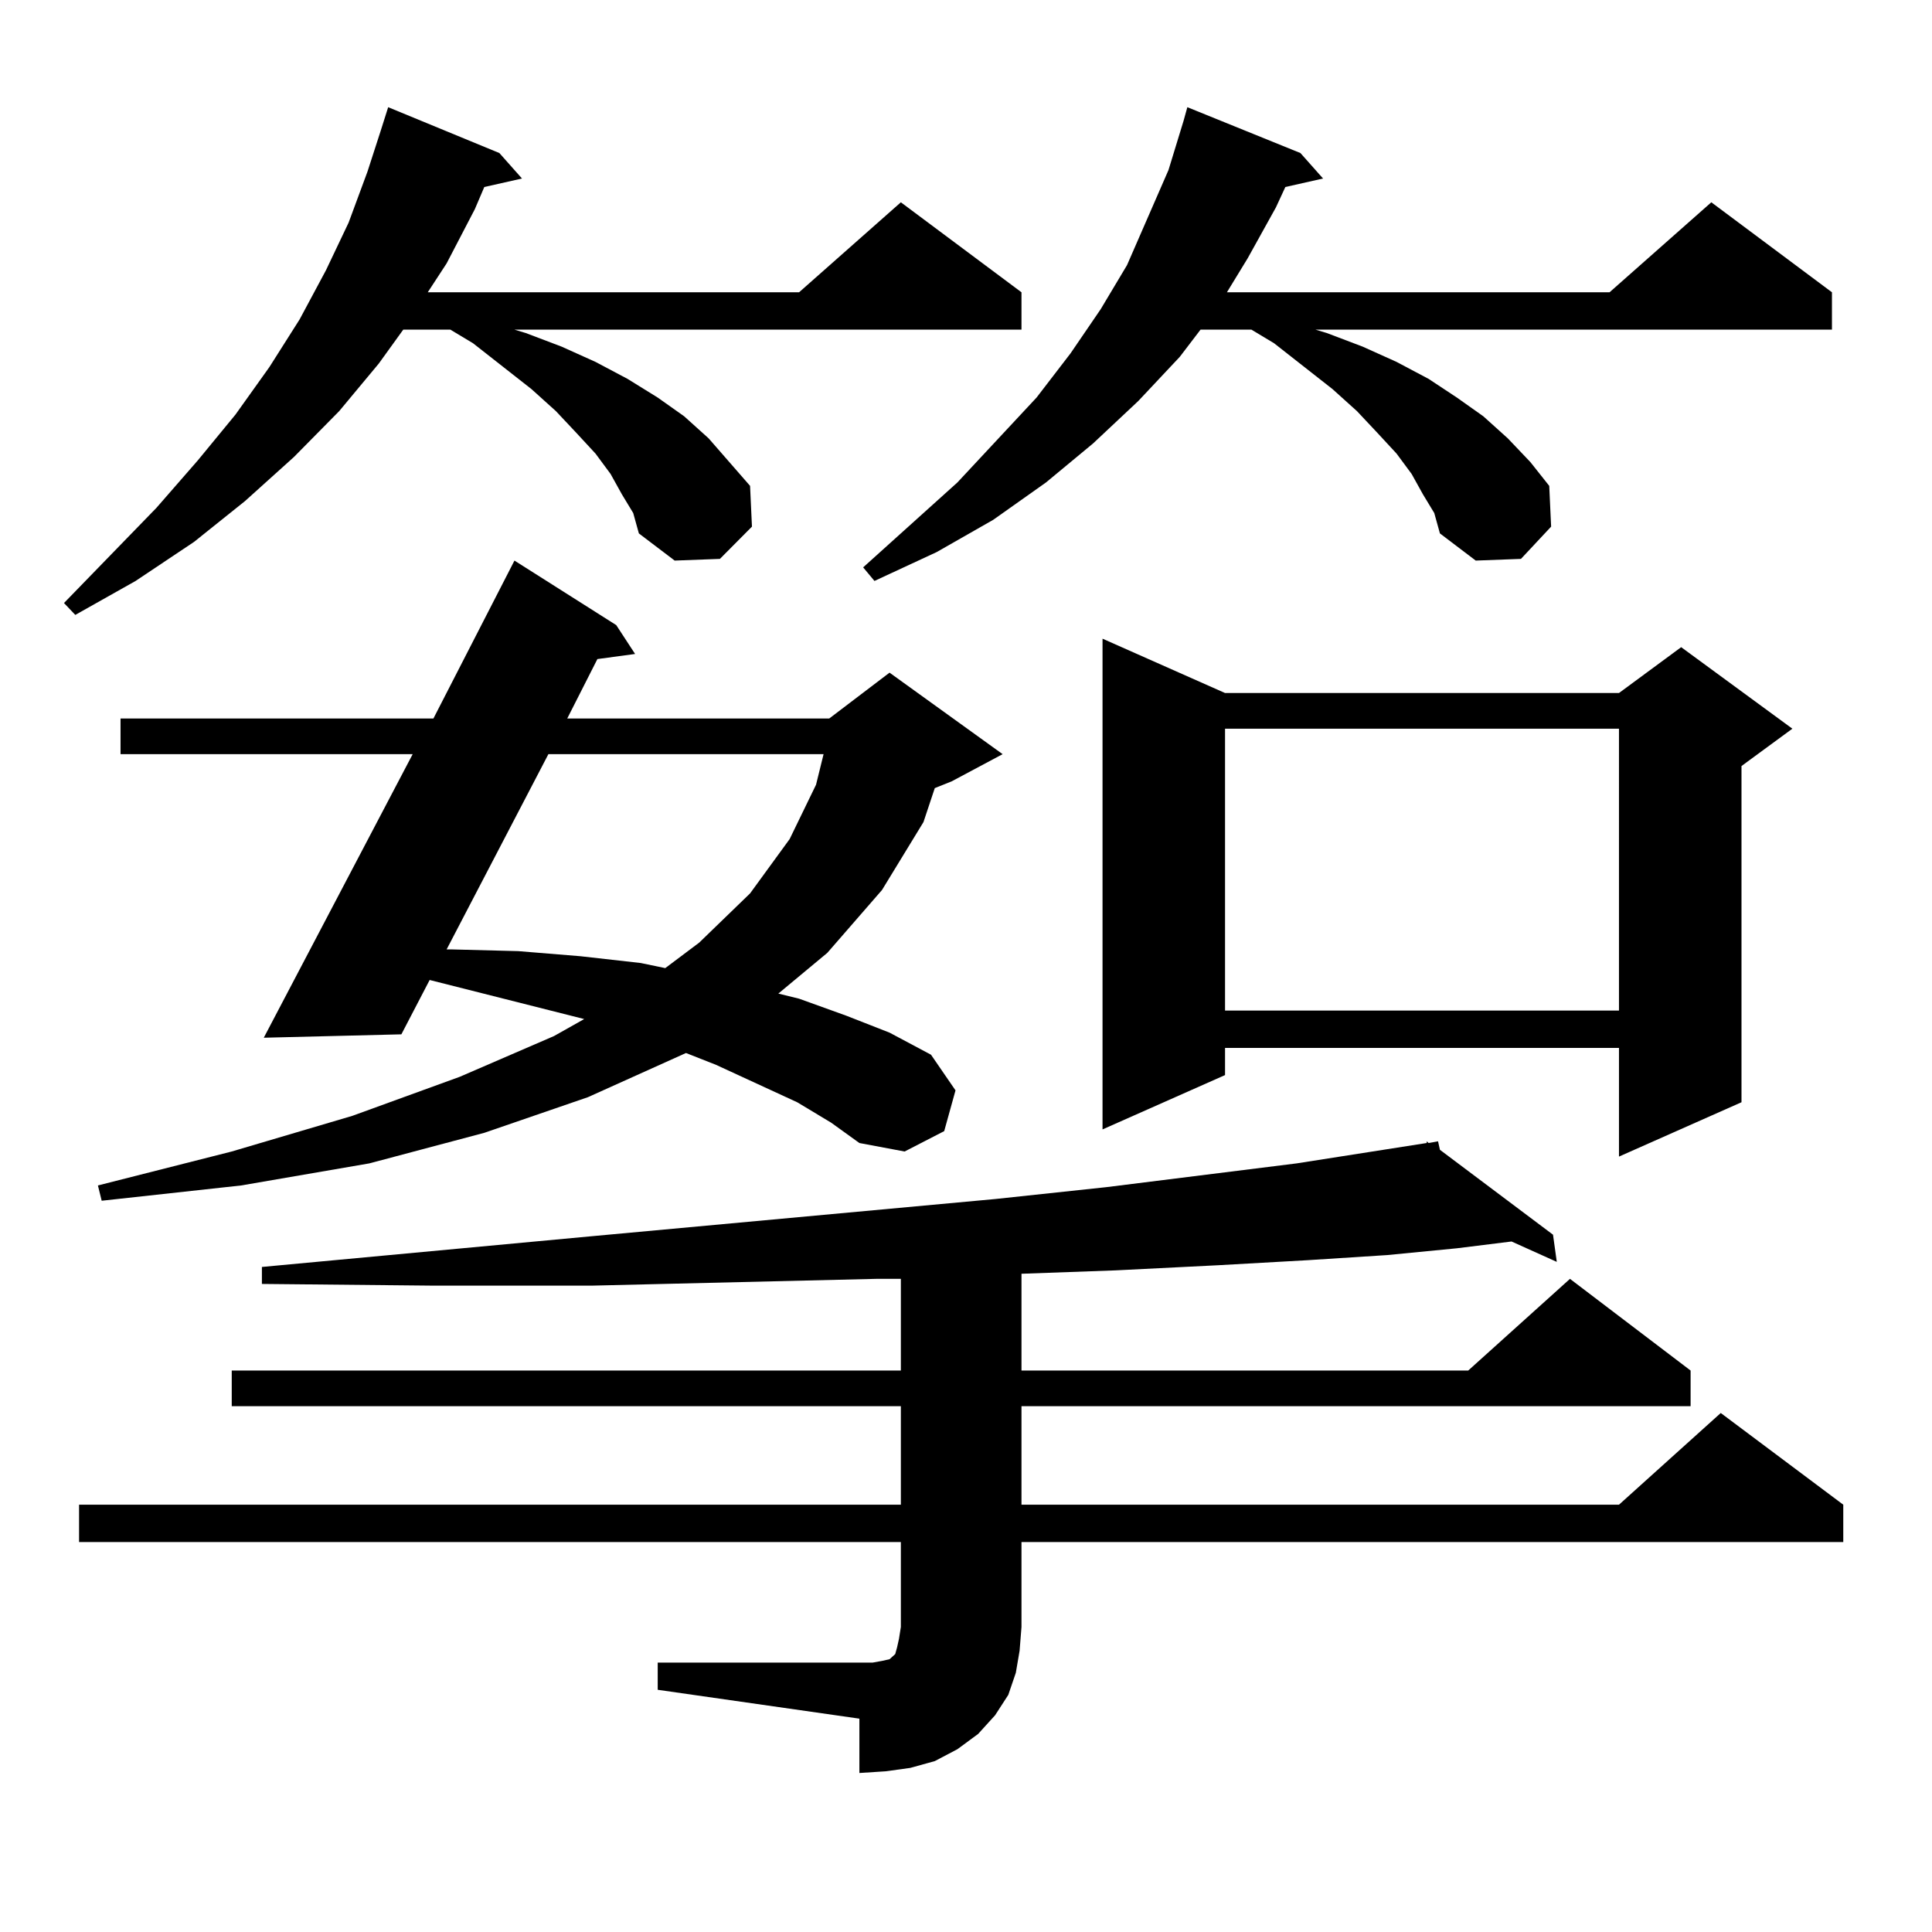
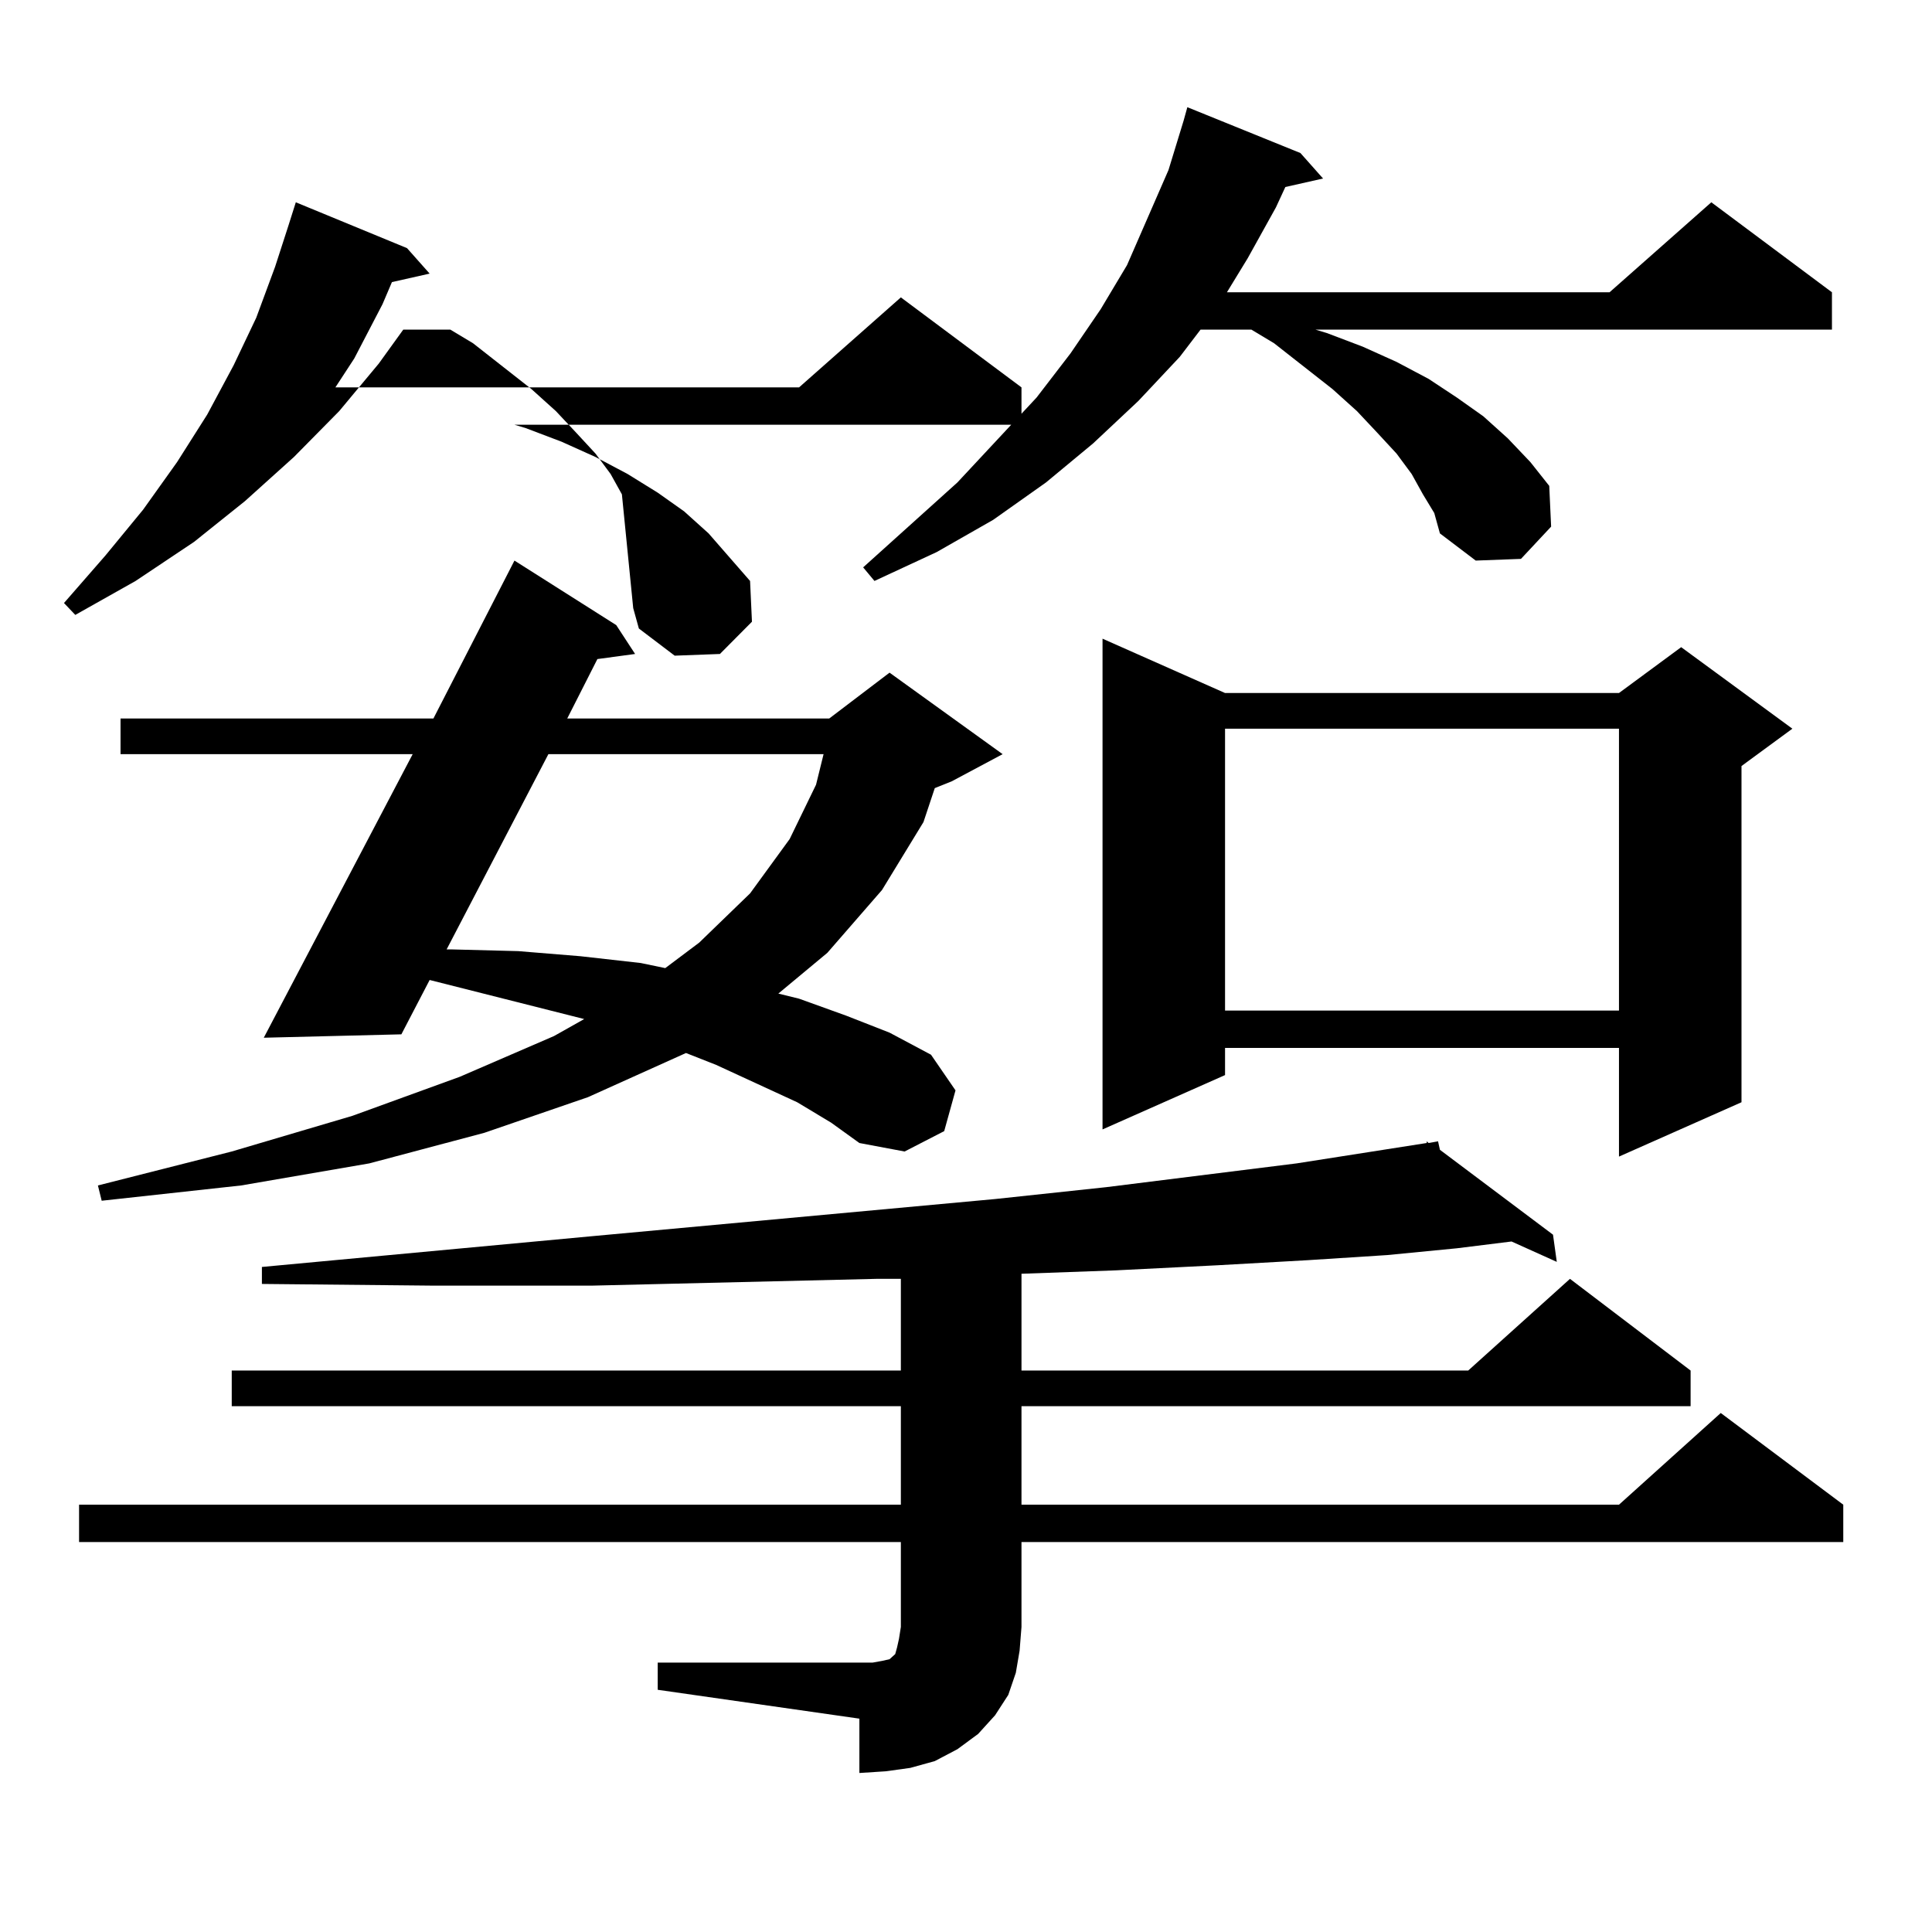
<svg xmlns="http://www.w3.org/2000/svg" version="1.1" id="图层_1" x="0px" y="0px" width="1000px" height="1000px" viewBox="0 0 1000 1000" enable-background="new 0 0 1000 1000" xml:space="preserve">
-   <path d="M321.895,255.875l-5.854-10.547l-7.805-10.547l-9.756-10.547l-10.731-11.426l-12.683-11.426l-30.243-23.73l-11.707-7.031  h-24.39l-12.683,17.578l-20.487,24.609l-23.414,23.73l-25.365,22.852l-26.341,21.094l-30.243,20.215l-31.219,17.578l-5.854-6.152  l47.804-49.219l21.463-24.609l19.512-23.73l17.561-24.609l15.609-24.609l13.658-25.488l11.707-24.609l9.756-26.367l6.829-21.094  l3.902-12.305l57.56,23.73l11.707,13.184l-19.512,4.395l-4.878,11.426l-14.634,28.125l-9.756,14.941H413.6l52.682-46.582  l62.438,46.582v19.336H266.286l5.854,1.758l18.536,7.031l17.561,7.91l16.585,8.789l15.609,9.668l13.658,9.668l12.683,11.426  l10.731,12.305l10.731,12.305l0.976,21.094l-16.585,16.699l-23.414,0.879l-18.536-14.063l-2.927-10.547L321.895,255.875z   M340.431,860.563h111.217l4.878-0.879l3.902-0.879l2.927-2.637l0.976-3.516l0.976-4.395l0.976-6.152V798.16H40.926v-19.336h425.355  v-50.977H119.948v-18.457h346.333V661.93h-12.683l-147.313,3.516h-81.949l-88.778-0.879v-8.789l169.752-15.82l209.751-19.336  l57.56-6.152l98.534-12.305l67.315-10.547v-0.879l0.976,0.879l4.878-0.879l0.976,4.395l58.535,43.945l1.951,14.063l-23.414-10.547  l-28.292,3.516l-36.097,3.516l-40.975,2.637l-46.828,2.637l-52.682,2.637l-48.779,1.758v50.098h231.214l52.682-47.461l62.438,47.461  v18.457H528.719v50.977h309.261l52.682-47.461l63.413,47.461v19.336H528.719v43.945l-0.976,12.305l-1.951,11.426l-3.902,11.426  l-6.829,10.547l-8.78,9.668l-10.731,7.91l-11.707,6.152l-12.683,3.516l-12.683,1.758l-13.658,0.879v-28.125l-104.388-14.941V860.563  z M412.624,570.523l-41.95-19.336l-15.609-6.152l-50.73,22.852l-53.657,18.457l-59.511,15.82l-66.34,11.426l-72.193,7.91  l-1.951-7.91l69.267-17.578l62.438-18.457l55.608-20.215l48.779-21.094l15.609-8.789l-79.998-20.215l-14.634,28.125l-71.218,1.758  l77.071-146.777H62.389v-18.457h161.947l41.95-81.738l52.682,33.398l9.756,14.941l-19.512,2.637l-15.609,30.762h135.606  l31.219-23.73l58.535,42.188l-26.341,14.063l-8.78,3.516l-5.854,17.578l-21.463,35.156l-28.292,32.52l-25.365,21.094l10.731,2.637  l24.39,8.789l22.438,8.789l21.463,11.426l12.683,18.457l-5.854,21.094l-20.487,10.547l-23.414-4.395l-14.634-10.547L412.624,570.523  z M283.847,390.348l-52.682,101.074h2.927l34.146,0.879l32.194,2.637l31.219,3.516l12.683,2.637l17.561-13.184l26.341-25.488  l20.487-28.125l13.658-28.125l3.902-15.82H283.847z M736.519,255.875l-5.854-10.547l-7.805-10.547l-9.756-10.547l-10.731-11.426  l-12.683-11.426l-30.243-23.73l-11.707-7.031h-26.341l-10.731,14.063l-21.463,22.852l-23.414,21.973l-24.39,20.215l-27.316,19.336  l-29.268,16.699l-32.194,14.941l-5.854-7.031l48.779-43.945l40.975-43.945l17.561-22.852l15.609-22.852l13.658-22.852l10.731-24.609  l10.731-24.609l7.805-25.488l1.951-7.031l58.535,23.73l11.707,13.184l-19.512,4.395l-4.878,10.547l-14.634,26.367l-10.731,17.578  h198.044l52.682-46.582l62.438,46.582v19.336H680.91l5.854,1.758l18.536,7.031l17.561,7.91l16.585,8.789l14.634,9.668l13.658,9.668  l12.683,11.426l11.707,12.305l9.756,12.305l0.976,21.094l-15.609,16.699l-23.414,0.879l-18.536-14.063l-2.927-10.547  L736.519,255.875z M634.082,358.707h203.897l32.194-23.73l57.56,42.188L901.393,396.5v174.023l-63.413,28.125v-56.25H634.082v14.063  l-63.413,28.125V330.582L634.082,358.707z M634.082,377.164v145.898h203.897V377.164H634.082z" />
+   <path d="M321.895,255.875l-5.854-10.547l-7.805-10.547l-9.756-10.547l-10.731-11.426l-12.683-11.426l-30.243-23.73l-11.707-7.031  h-24.39l-12.683,17.578l-20.487,24.609l-23.414,23.73l-25.365,22.852l-26.341,21.094l-30.243,20.215l-31.219,17.578l-5.854-6.152  l21.463-24.609l19.512-23.73l17.561-24.609l15.609-24.609l13.658-25.488l11.707-24.609l9.756-26.367l6.829-21.094  l3.902-12.305l57.56,23.73l11.707,13.184l-19.512,4.395l-4.878,11.426l-14.634,28.125l-9.756,14.941H413.6l52.682-46.582  l62.438,46.582v19.336H266.286l5.854,1.758l18.536,7.031l17.561,7.91l16.585,8.789l15.609,9.668l13.658,9.668l12.683,11.426  l10.731,12.305l10.731,12.305l0.976,21.094l-16.585,16.699l-23.414,0.879l-18.536-14.063l-2.927-10.547L321.895,255.875z   M340.431,860.563h111.217l4.878-0.879l3.902-0.879l2.927-2.637l0.976-3.516l0.976-4.395l0.976-6.152V798.16H40.926v-19.336h425.355  v-50.977H119.948v-18.457h346.333V661.93h-12.683l-147.313,3.516h-81.949l-88.778-0.879v-8.789l169.752-15.82l209.751-19.336  l57.56-6.152l98.534-12.305l67.315-10.547v-0.879l0.976,0.879l4.878-0.879l0.976,4.395l58.535,43.945l1.951,14.063l-23.414-10.547  l-28.292,3.516l-36.097,3.516l-40.975,2.637l-46.828,2.637l-52.682,2.637l-48.779,1.758v50.098h231.214l52.682-47.461l62.438,47.461  v18.457H528.719v50.977h309.261l52.682-47.461l63.413,47.461v19.336H528.719v43.945l-0.976,12.305l-1.951,11.426l-3.902,11.426  l-6.829,10.547l-8.78,9.668l-10.731,7.91l-11.707,6.152l-12.683,3.516l-12.683,1.758l-13.658,0.879v-28.125l-104.388-14.941V860.563  z M412.624,570.523l-41.95-19.336l-15.609-6.152l-50.73,22.852l-53.657,18.457l-59.511,15.82l-66.34,11.426l-72.193,7.91  l-1.951-7.91l69.267-17.578l62.438-18.457l55.608-20.215l48.779-21.094l15.609-8.789l-79.998-20.215l-14.634,28.125l-71.218,1.758  l77.071-146.777H62.389v-18.457h161.947l41.95-81.738l52.682,33.398l9.756,14.941l-19.512,2.637l-15.609,30.762h135.606  l31.219-23.73l58.535,42.188l-26.341,14.063l-8.78,3.516l-5.854,17.578l-21.463,35.156l-28.292,32.52l-25.365,21.094l10.731,2.637  l24.39,8.789l22.438,8.789l21.463,11.426l12.683,18.457l-5.854,21.094l-20.487,10.547l-23.414-4.395l-14.634-10.547L412.624,570.523  z M283.847,390.348l-52.682,101.074h2.927l34.146,0.879l32.194,2.637l31.219,3.516l12.683,2.637l17.561-13.184l26.341-25.488  l20.487-28.125l13.658-28.125l3.902-15.82H283.847z M736.519,255.875l-5.854-10.547l-7.805-10.547l-9.756-10.547l-10.731-11.426  l-12.683-11.426l-30.243-23.73l-11.707-7.031h-26.341l-10.731,14.063l-21.463,22.852l-23.414,21.973l-24.39,20.215l-27.316,19.336  l-29.268,16.699l-32.194,14.941l-5.854-7.031l48.779-43.945l40.975-43.945l17.561-22.852l15.609-22.852l13.658-22.852l10.731-24.609  l10.731-24.609l7.805-25.488l1.951-7.031l58.535,23.73l11.707,13.184l-19.512,4.395l-4.878,10.547l-14.634,26.367l-10.731,17.578  h198.044l52.682-46.582l62.438,46.582v19.336H680.91l5.854,1.758l18.536,7.031l17.561,7.91l16.585,8.789l14.634,9.668l13.658,9.668  l12.683,11.426l11.707,12.305l9.756,12.305l0.976,21.094l-15.609,16.699l-23.414,0.879l-18.536-14.063l-2.927-10.547  L736.519,255.875z M634.082,358.707h203.897l32.194-23.73l57.56,42.188L901.393,396.5v174.023l-63.413,28.125v-56.25H634.082v14.063  l-63.413,28.125V330.582L634.082,358.707z M634.082,377.164v145.898h203.897V377.164H634.082z" />
</svg>